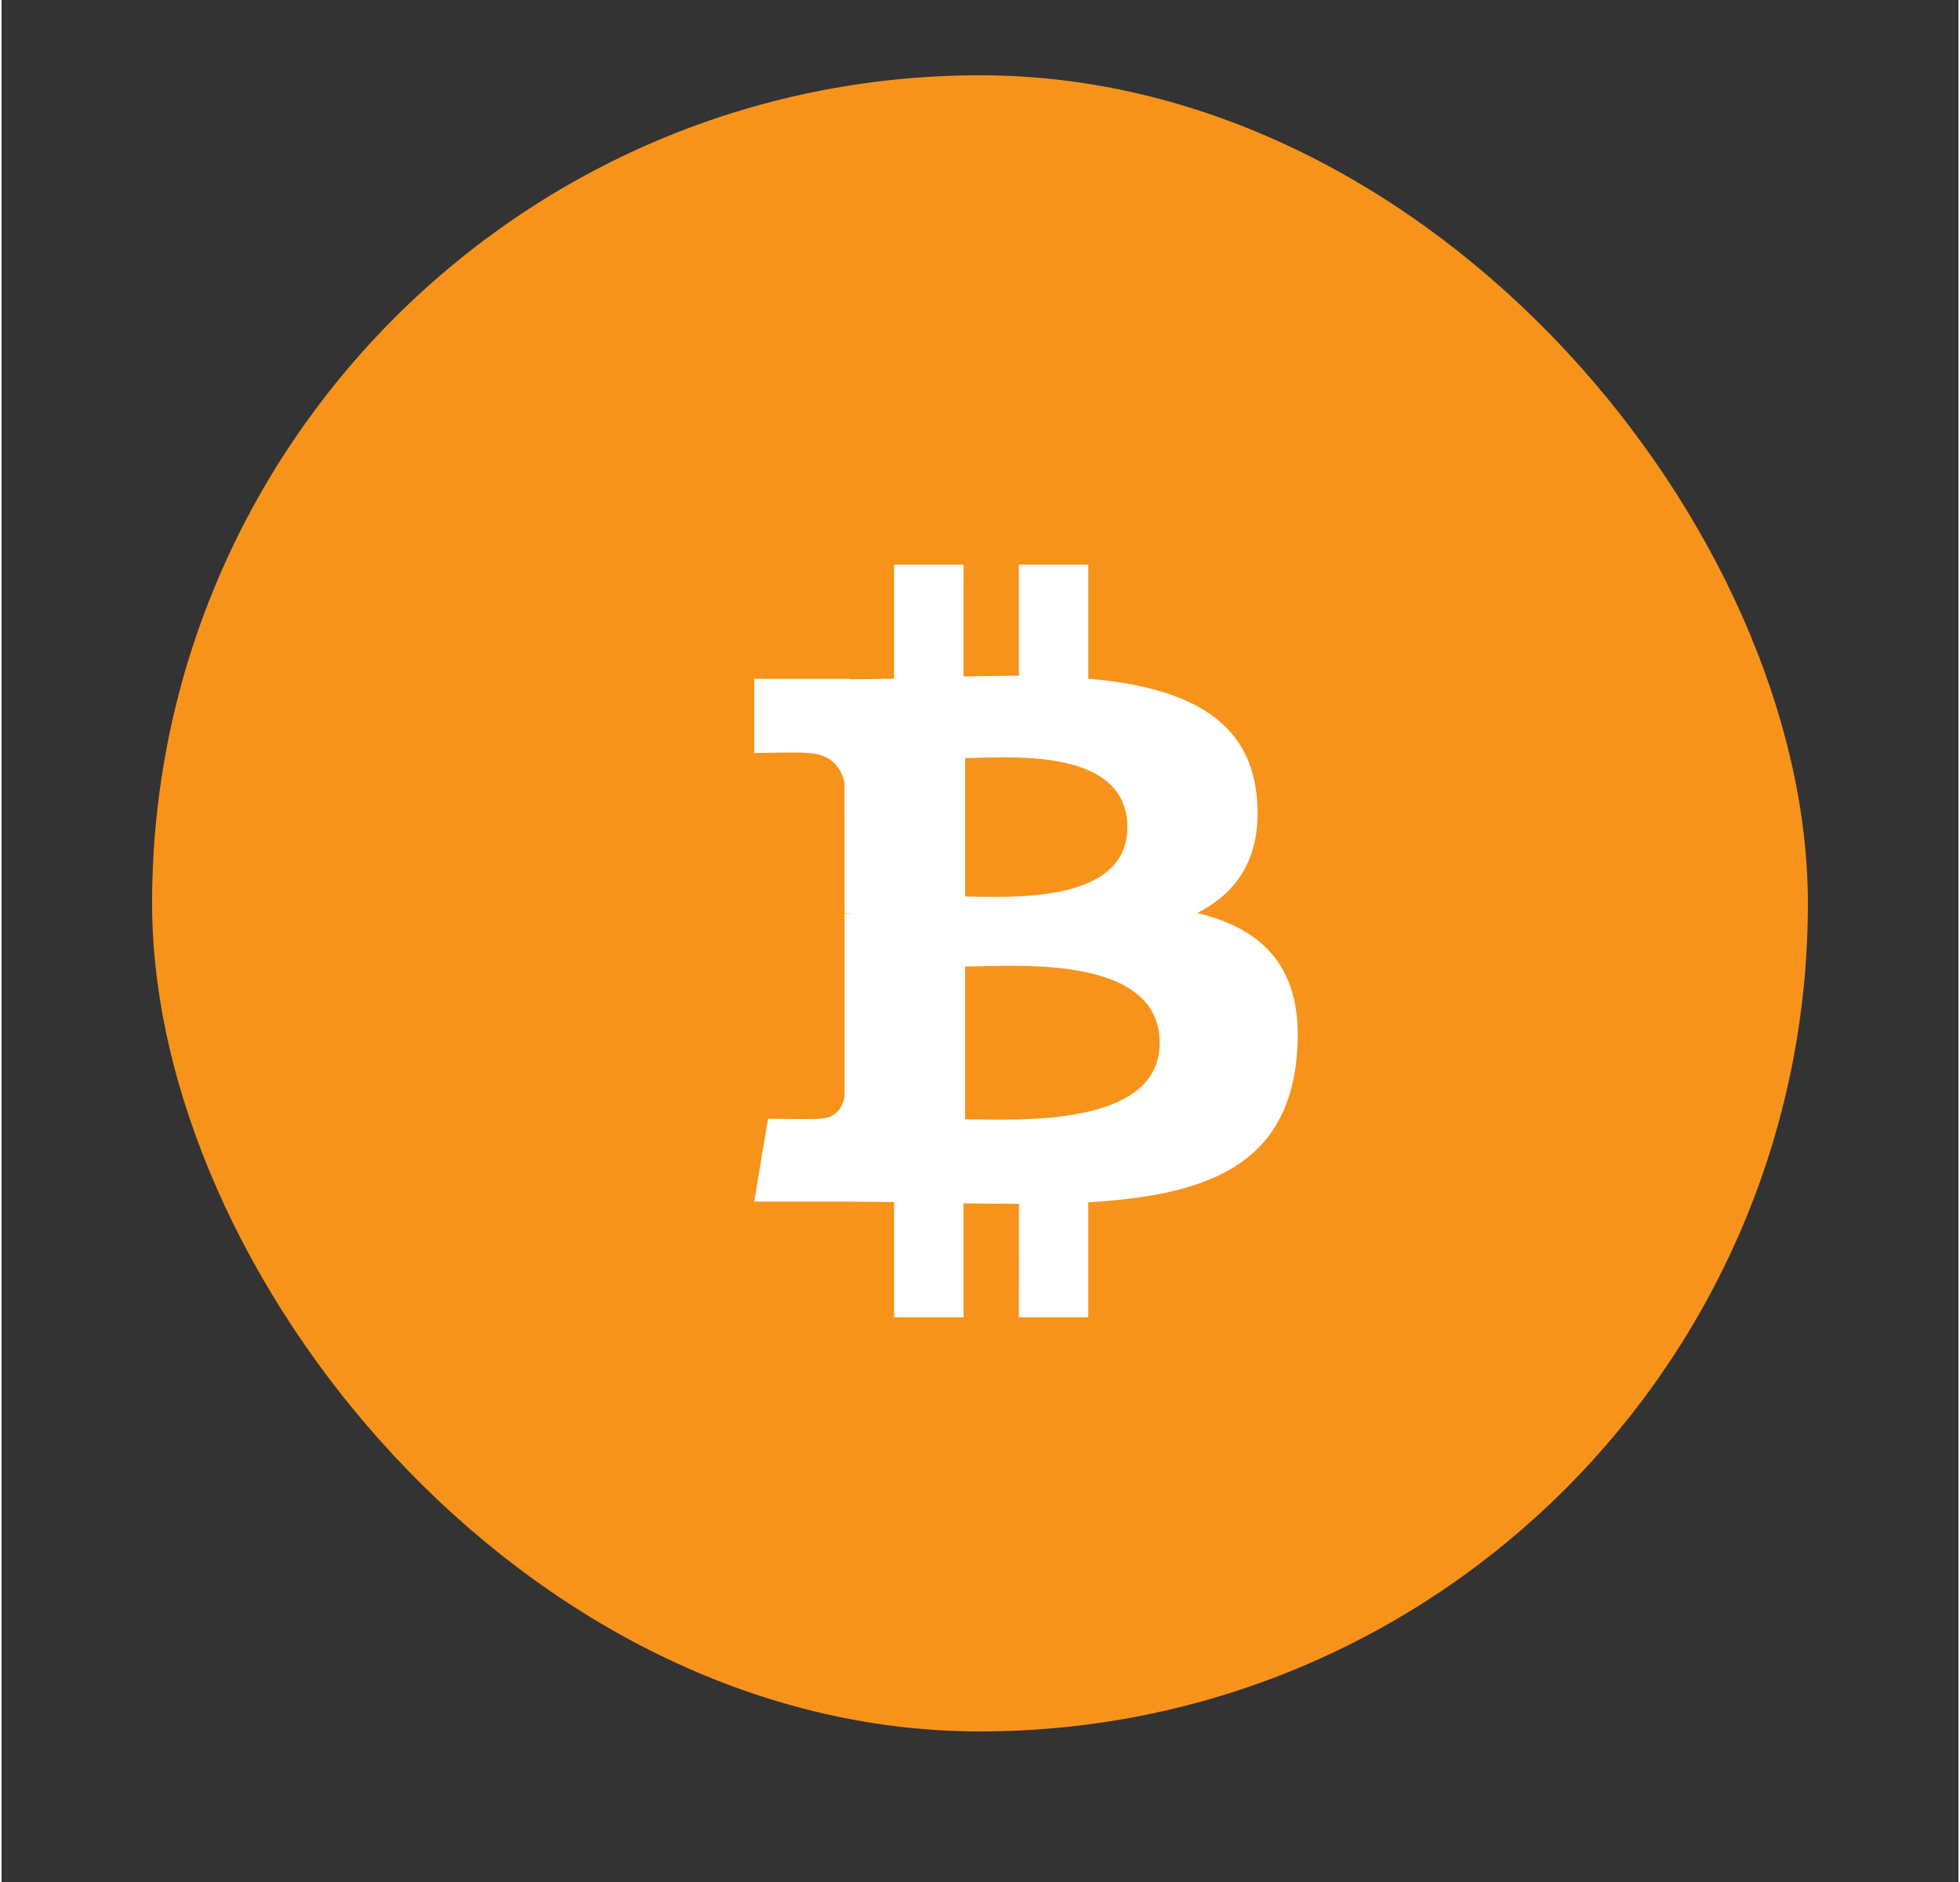
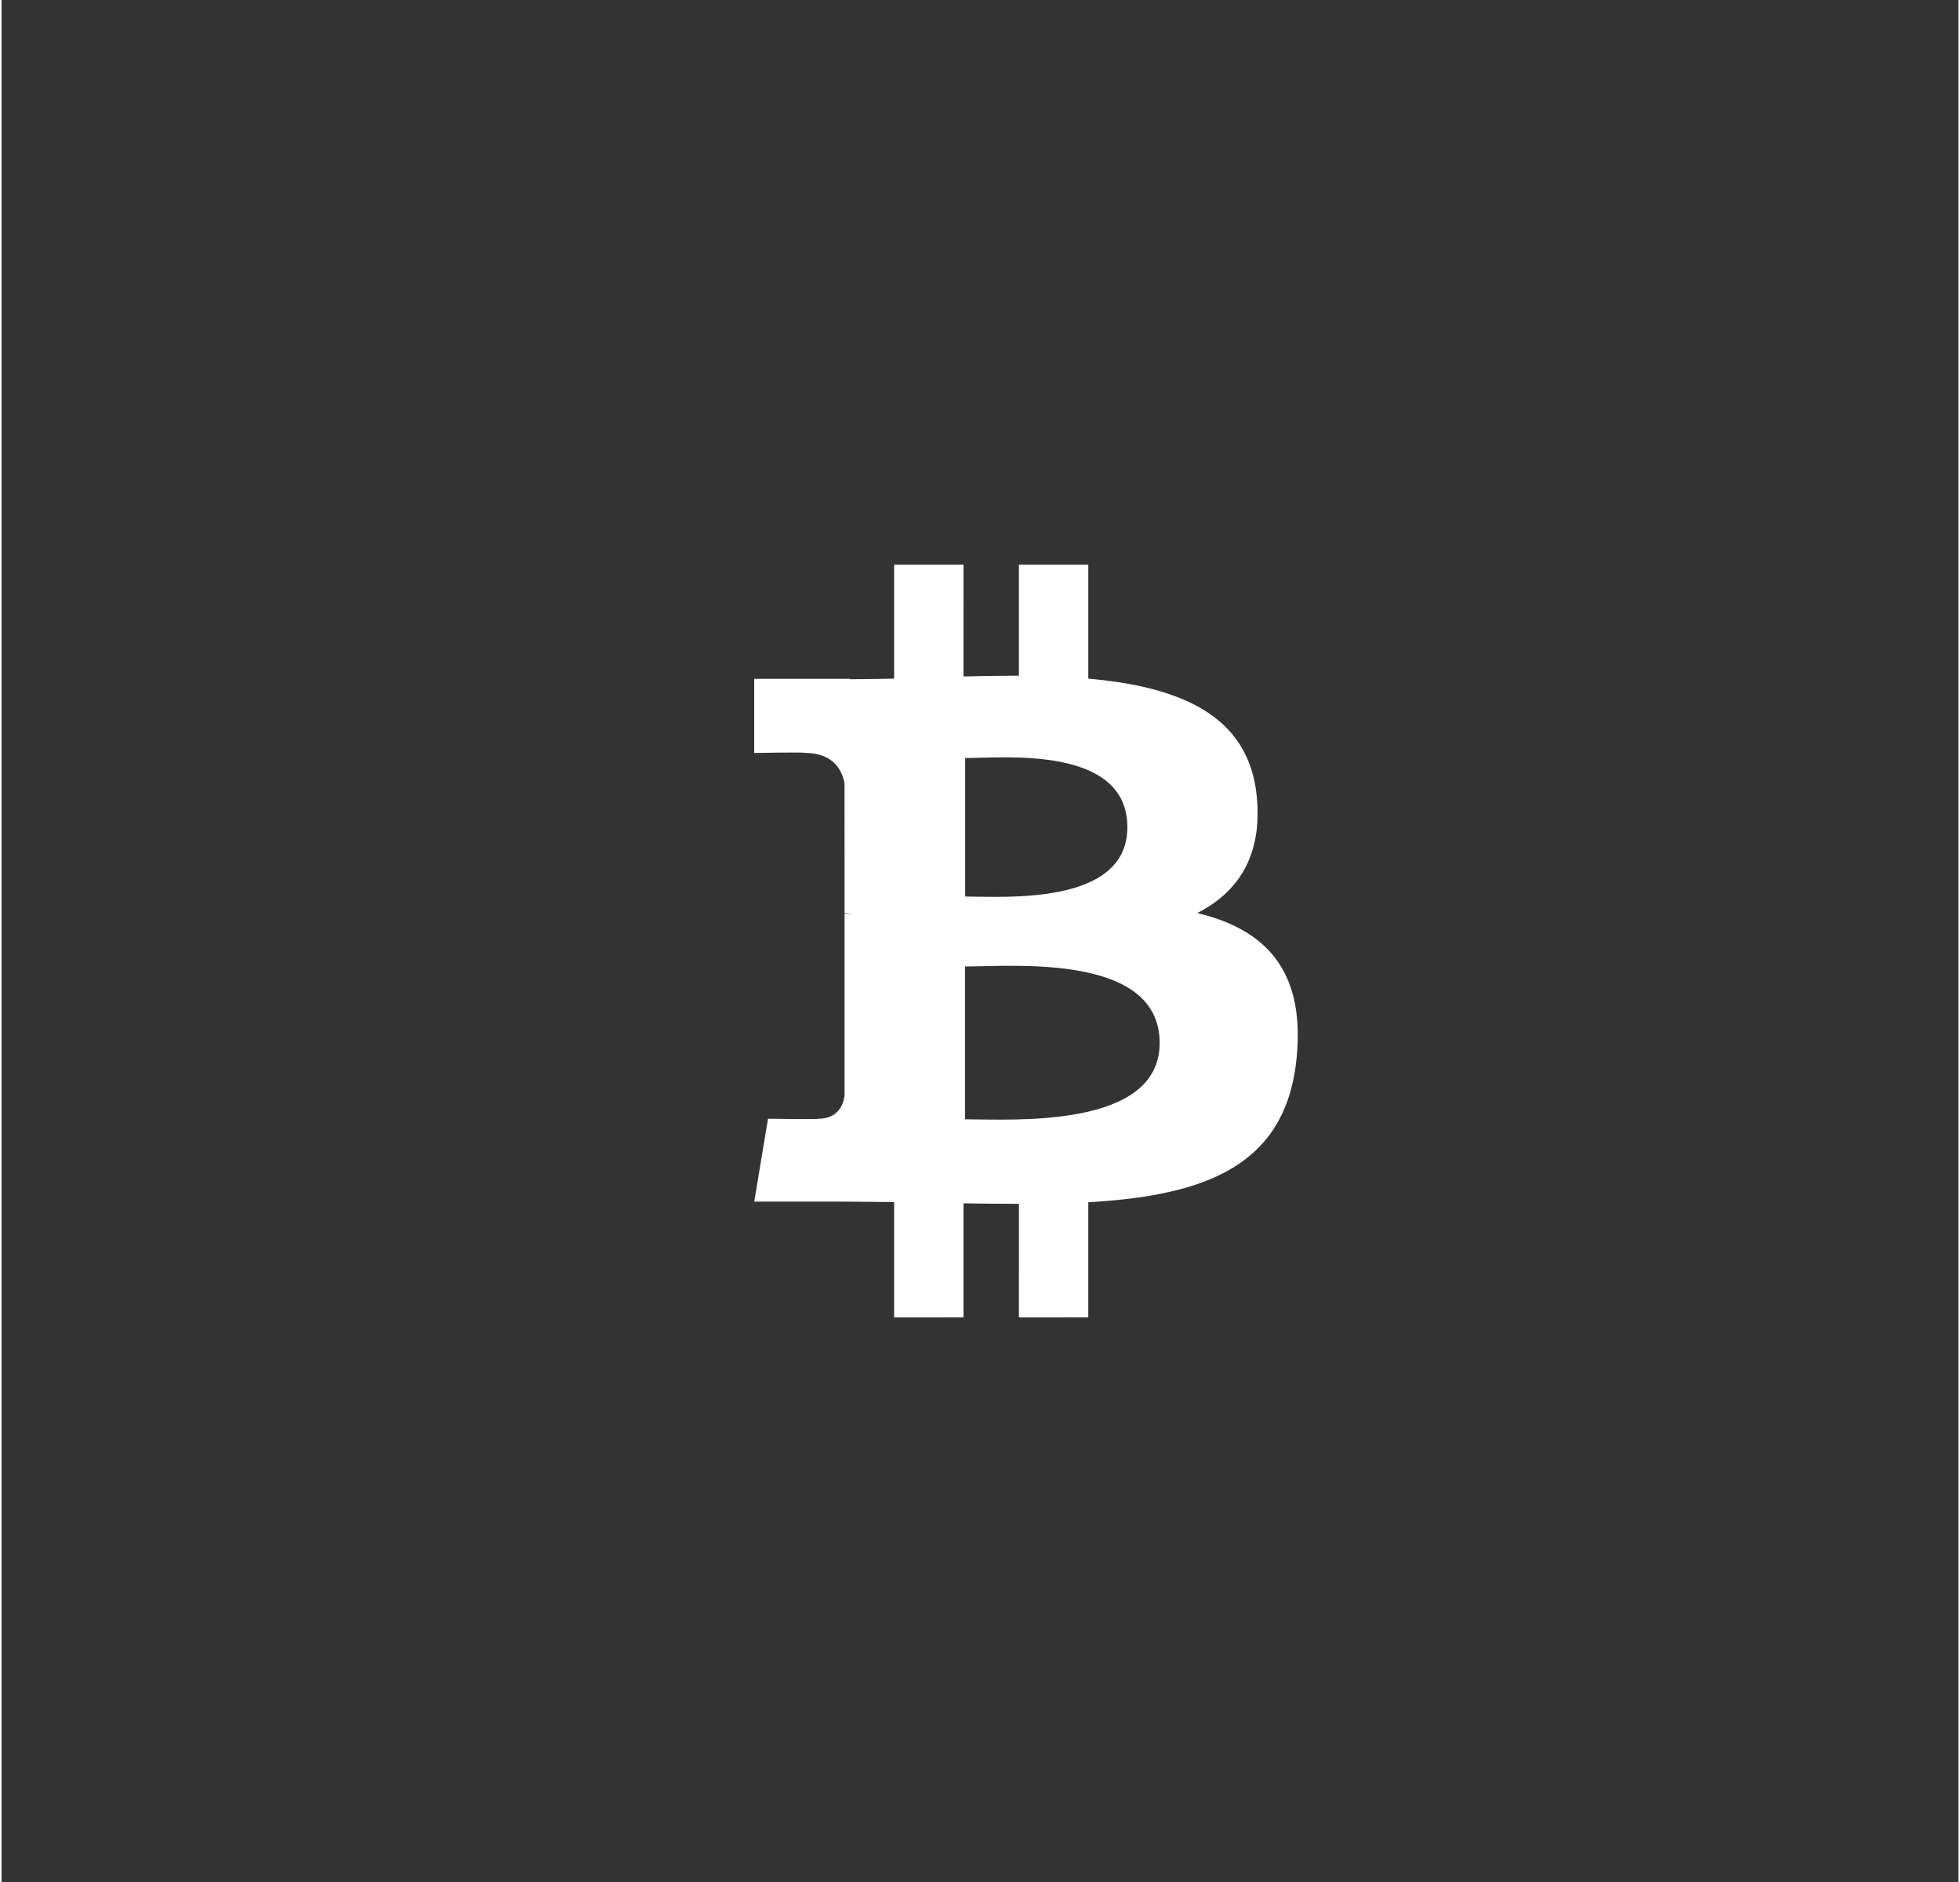
<svg xmlns="http://www.w3.org/2000/svg" width="50" height="48" viewBox="-2 -10 52 50" fill="none">
  <rect x="-2" y="-10" width="52" height="50" fill="#333333" stroke="none" />
-   <rect width="44" height="44" rx="30" y="-8" x="2" fill="#F7931A" />
  <path d="M31.354 11.155c-.21-2.184-2.096-2.916-4.476-3.125V5h-1.844v2.951c-.485 0-.98.01-1.473.02L23.562 5h-1.844v3.03c-.4.007-.792.016-1.174.015v-.01H18v1.97s1.363-.027 1.34-.002c.747 0 .99.434 1.06.81l.001 3.45c.052 0 .118.003.195.013h-.195v4.836c-.033.234-.171.61-.694.61.025.021-1.34 0-1.34 0l-.366 2.202h2.4c.447.001.886.009 1.317.012V25l1.843-.001v-3.03c.506.01.996.013 1.474.013L25.034 25l1.843-.001v-3.058c3.102-.178 5.271-.959 5.54-3.87.219-2.345-.884-3.391-2.644-3.814 1.07-.544 1.738-1.503 1.581-3.102zm-2.58 6.552c.002 2.29-3.92 2.03-5.17 2.03v-4.06c1.251.002 5.17-.358 5.17 2.03zm-.858-5.728c0 2.084-3.27 1.84-4.31 1.84v-3.68c1.04-.001 4.31-.333 4.31 1.84z" fill="#fff" />
</svg>